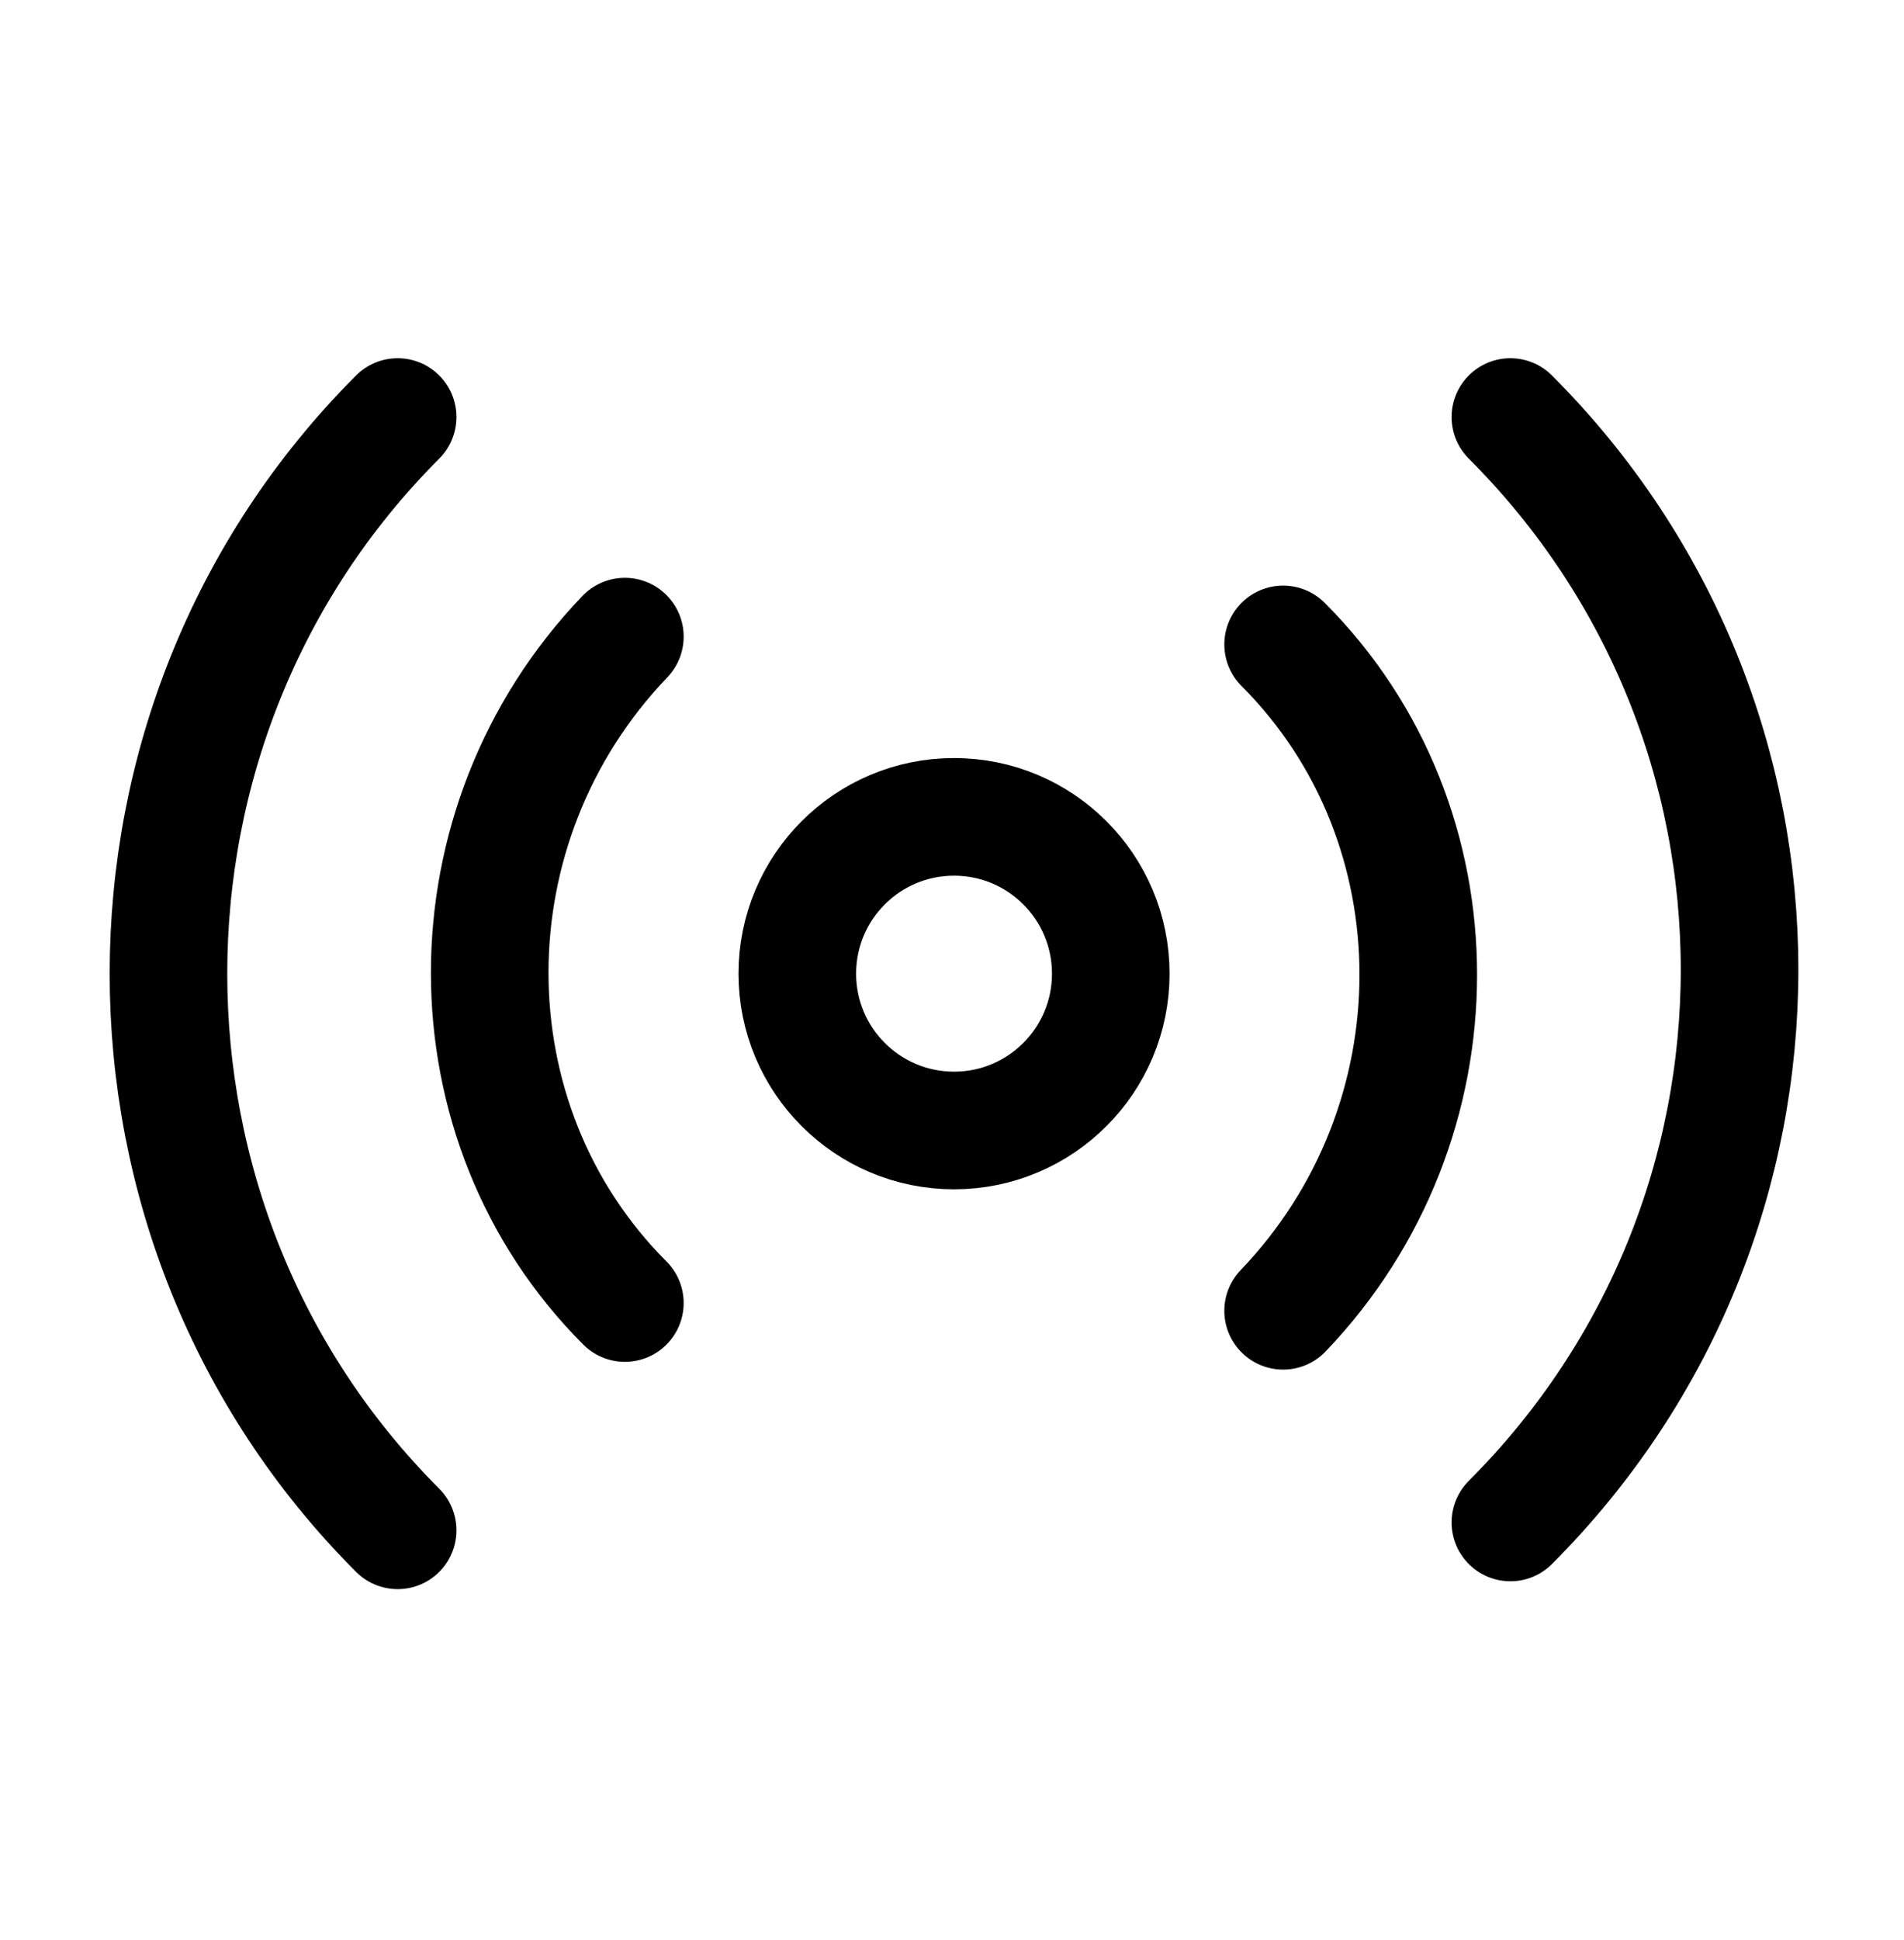
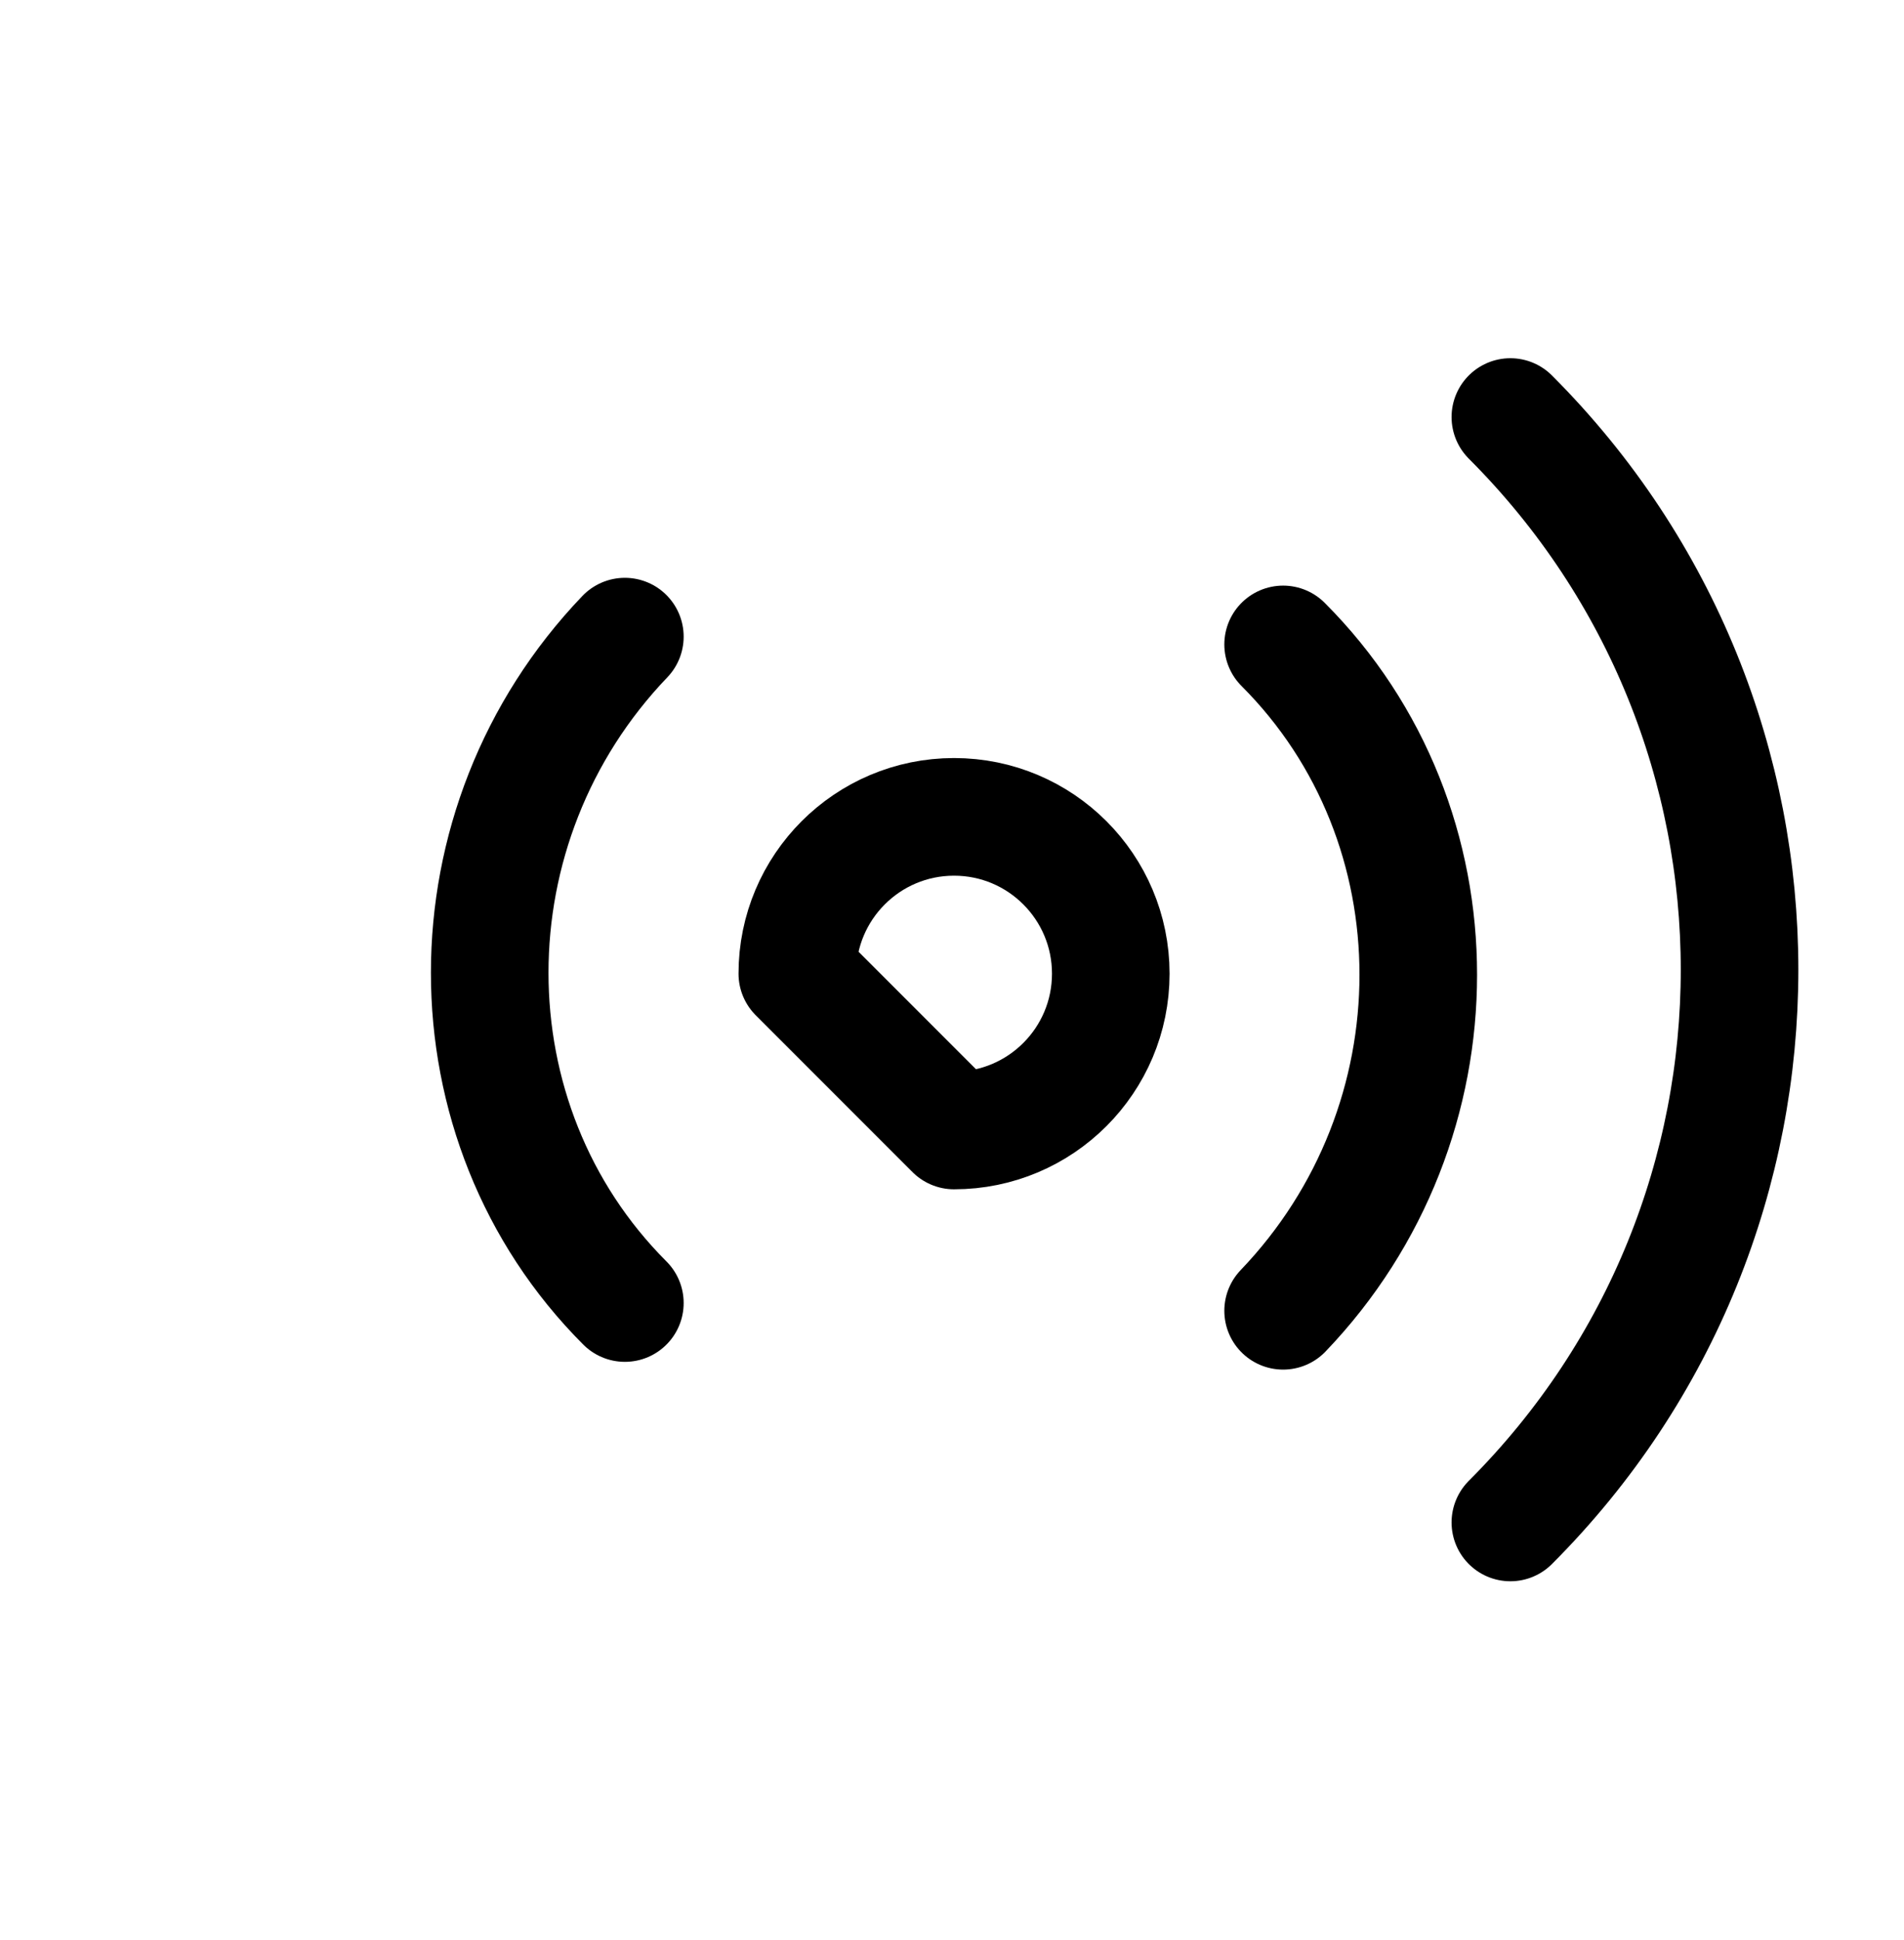
<svg xmlns="http://www.w3.org/2000/svg" width="54" height="55" viewBox="0 0 54 55" fill="none">
-   <path d="M11.278 43.38C2.611 34.712 2.611 20.489 11.278 11.822" stroke="black" stroke-width="3.335" stroke-linecap="round" stroke-linejoin="round" />
  <path d="M17.722 36.937C12.611 31.825 12.611 23.381 17.722 18.047" stroke="black" stroke-width="3.335" stroke-linecap="round" stroke-linejoin="round" />
-   <path d="M27.058 32.046C29.513 32.046 31.503 30.056 31.503 27.601C31.503 25.146 29.513 23.156 27.058 23.156C24.603 23.156 22.613 25.146 22.613 27.601C22.613 30.056 24.603 32.046 27.058 32.046Z" stroke="black" stroke-width="3.335" stroke-linecap="round" stroke-linejoin="round" />
+   <path d="M27.058 32.046C29.513 32.046 31.503 30.056 31.503 27.601C31.503 25.146 29.513 23.156 27.058 23.156C24.603 23.156 22.613 25.146 22.613 27.601Z" stroke="black" stroke-width="3.335" stroke-linecap="round" stroke-linejoin="round" />
  <path d="M36.391 18.268C41.502 23.379 41.502 31.824 36.391 37.157" stroke="black" stroke-width="3.335" stroke-linecap="round" stroke-linejoin="round" />
  <path d="M42.836 11.822C51.503 20.489 51.503 34.49 42.836 43.157" stroke="black" stroke-width="3.335" stroke-linecap="round" stroke-linejoin="round" />
</svg>